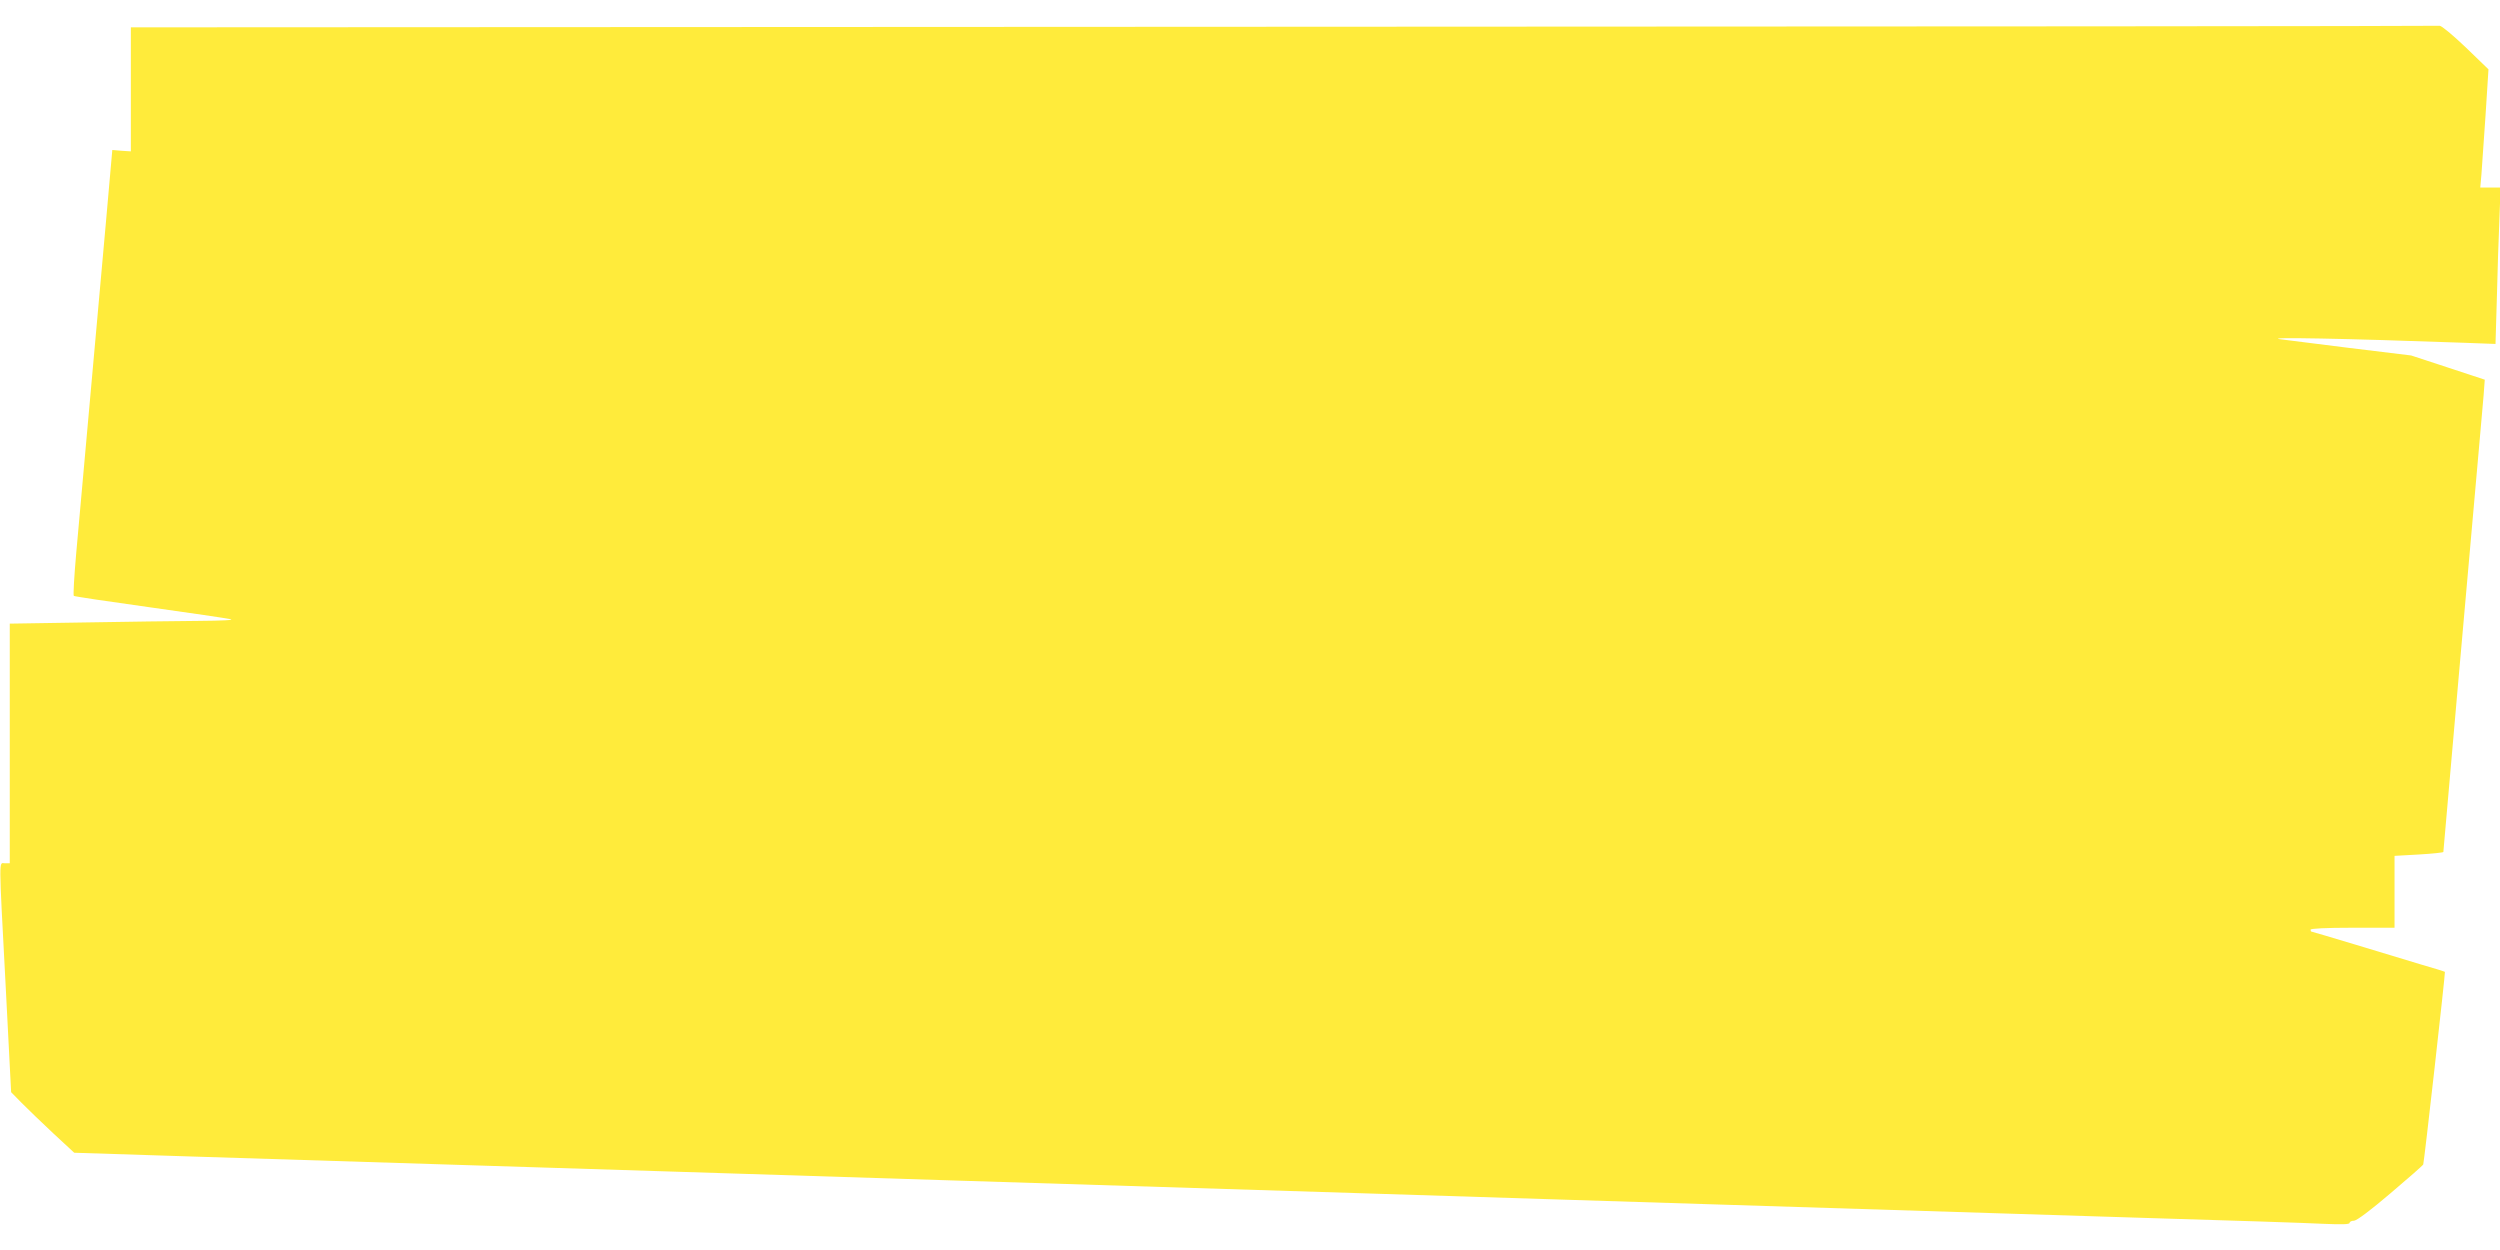
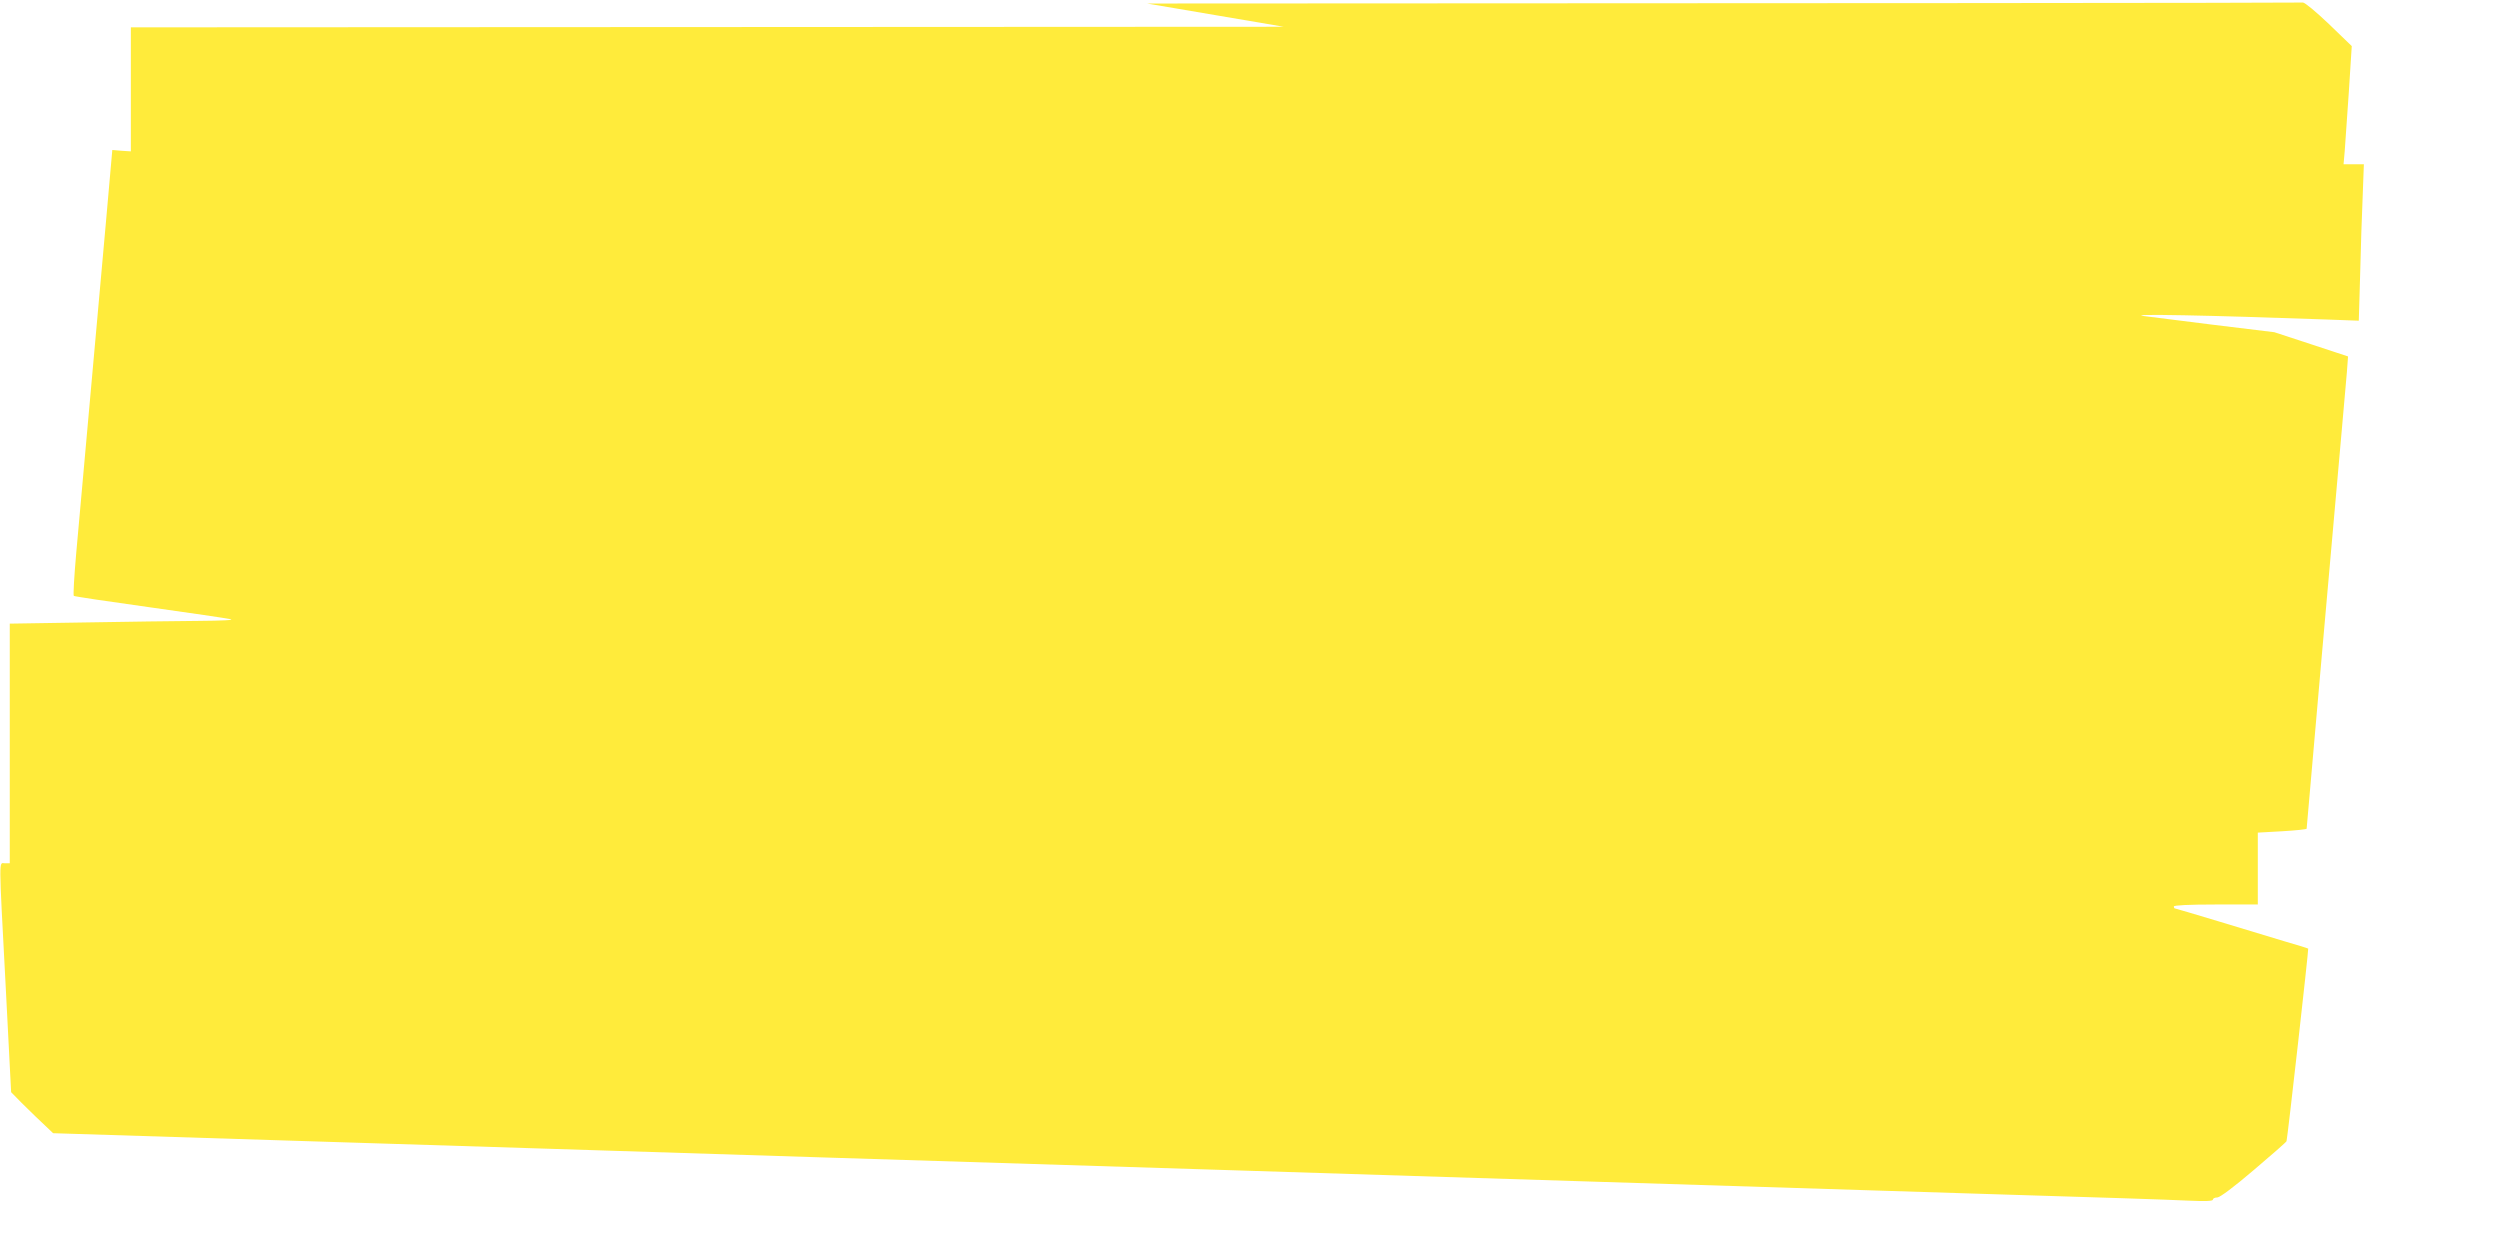
<svg xmlns="http://www.w3.org/2000/svg" version="1.0" width="1280pt" height="640pt" viewBox="0 0 1280 640" preserveAspectRatio="xMidYMid meet">
  <g transform="translate(0,640) scale(0.1,-0.1)" fill="#ffeb3b" stroke="none">
-     <path d="M6573 6263 l-5903 -3 0 -318 0 -317 -47 3 -48 4 -33 -374 c-49 -551 -130 -1453 -152 -1693 -10 -115 -16 -213 -12 -216 4 -3 178 -29 387 -58 209 -29 396 -57 415 -61 22 -5 -40 -8 -165 -9 -110 -1 -372 -4 -583 -8 l-382 -6 0 -614 0 -613 -25 0 c-31 0 -32 53 4 -628 l28 -544 54 -55 c30 -30 102 -100 161 -155 l108 -100 592 -19 c326 -10 886 -28 1243 -39 358 -11 931 -29 1275 -40 344 -11 984 -31 1423 -45 2104 -66 2435 -76 3022 -95 1589 -50 2277 -72 3025 -95 443 -13 865 -27 938 -31 93 -4 132 -3 132 5 0 6 10 11 23 11 14 1 84 53 187 141 91 77 166 143 167 147 5 15 114 984 111 986 -2 2 -57 19 -123 38 -66 20 -218 66 -337 102 -120 36 -220 66 -223 66 -3 0 -5 5 -5 10 0 6 78 10 215 10 l215 0 0 184 0 184 125 7 c69 4 125 10 125 13 0 6 149 1700 180 2042 10 118 22 251 26 295 l6 81 -188 62 -189 62 -320 39 c-176 22 -333 42 -350 44 -89 12 330 4 941 -18 l161 -6 7 238 c3 131 9 311 13 401 l6 162 -52 0 -52 0 6 68 c3 37 12 173 21 302 l15 235 -117 113 c-65 62 -124 111 -133 110 -9 -2 -2672 -4 -5918 -5z" />
+     <path d="M6573 6263 l-5903 -3 0 -318 0 -317 -47 3 -48 4 -33 -374 c-49 -551 -130 -1453 -152 -1693 -10 -115 -16 -213 -12 -216 4 -3 178 -29 387 -58 209 -29 396 -57 415 -61 22 -5 -40 -8 -165 -9 -110 -1 -372 -4 -583 -8 l-382 -6 0 -614 0 -613 -25 0 c-31 0 -32 53 4 -628 l28 -544 54 -55 c30 -30 102 -100 161 -155 c326 -10 886 -28 1243 -39 358 -11 931 -29 1275 -40 344 -11 984 -31 1423 -45 2104 -66 2435 -76 3022 -95 1589 -50 2277 -72 3025 -95 443 -13 865 -27 938 -31 93 -4 132 -3 132 5 0 6 10 11 23 11 14 1 84 53 187 141 91 77 166 143 167 147 5 15 114 984 111 986 -2 2 -57 19 -123 38 -66 20 -218 66 -337 102 -120 36 -220 66 -223 66 -3 0 -5 5 -5 10 0 6 78 10 215 10 l215 0 0 184 0 184 125 7 c69 4 125 10 125 13 0 6 149 1700 180 2042 10 118 22 251 26 295 l6 81 -188 62 -189 62 -320 39 c-176 22 -333 42 -350 44 -89 12 330 4 941 -18 l161 -6 7 238 c3 131 9 311 13 401 l6 162 -52 0 -52 0 6 68 c3 37 12 173 21 302 l15 235 -117 113 c-65 62 -124 111 -133 110 -9 -2 -2672 -4 -5918 -5z" />
  </g>
</svg>